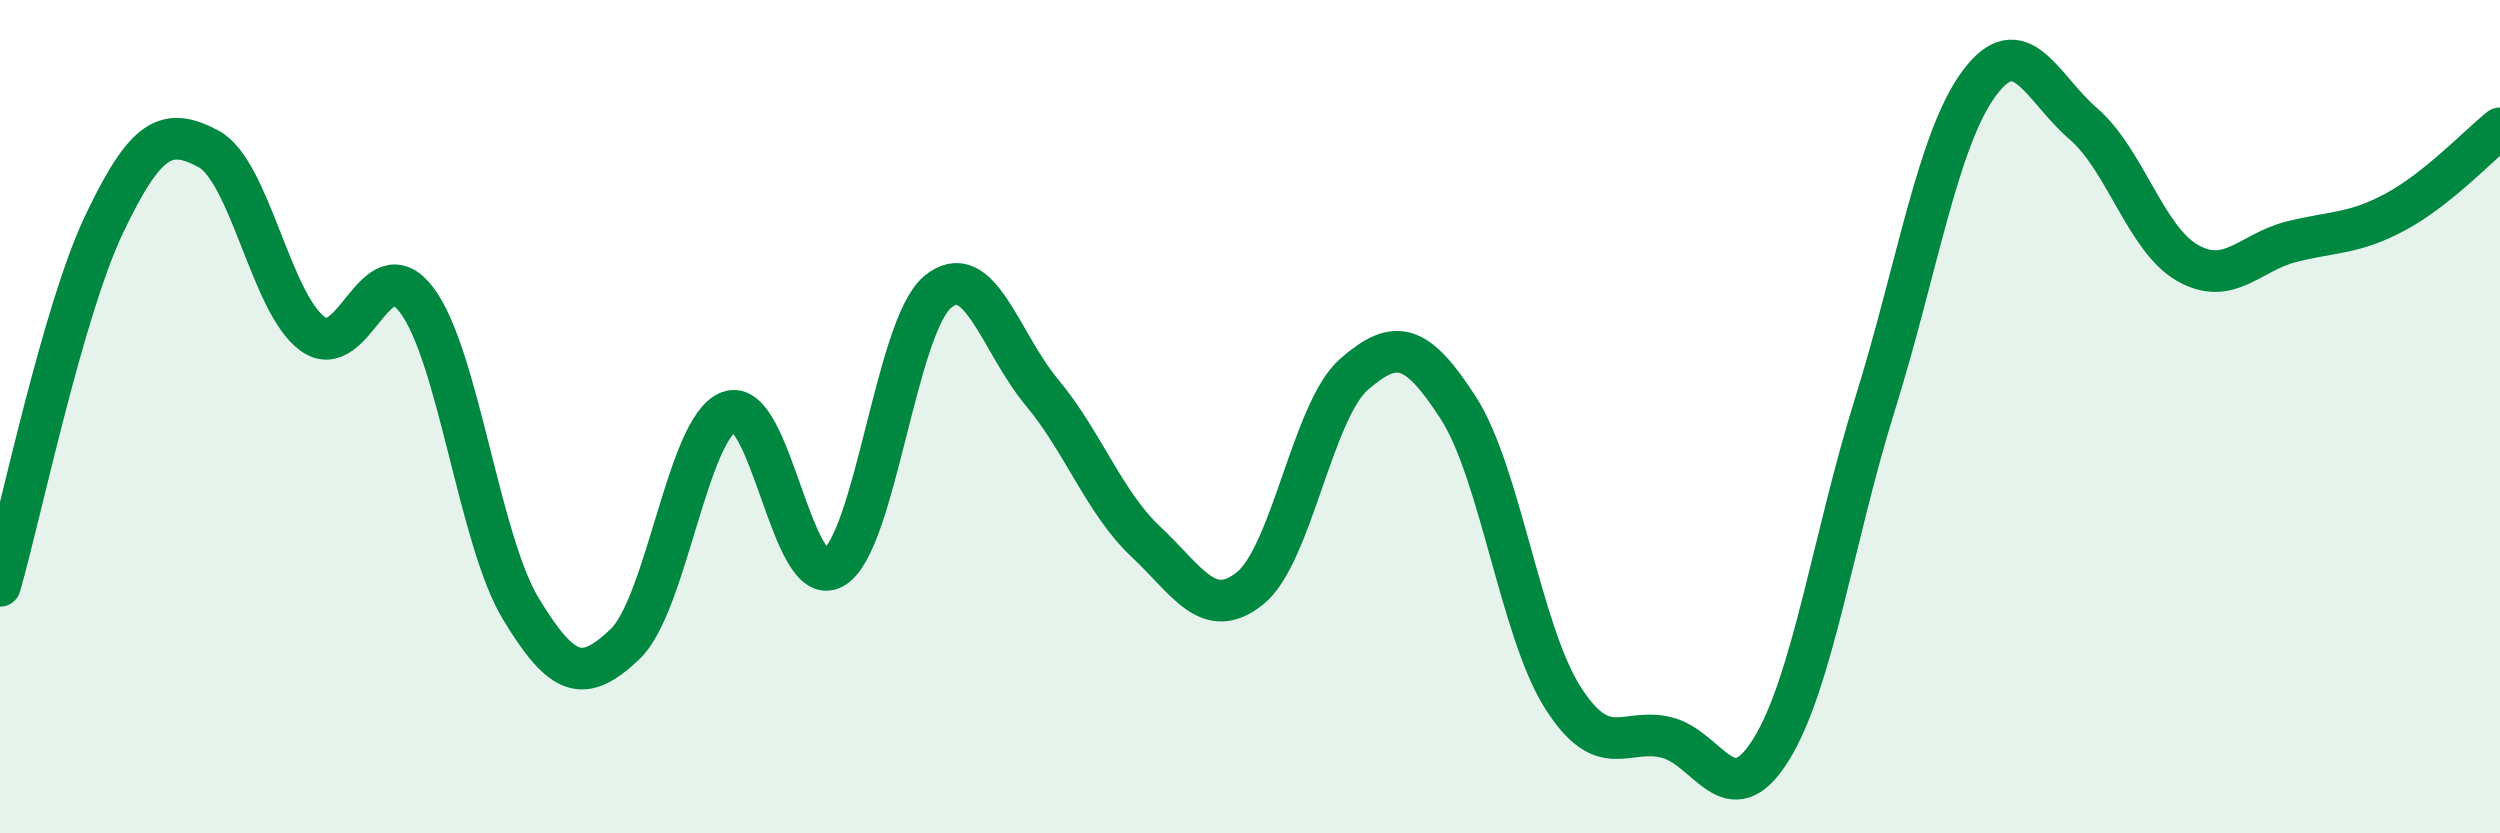
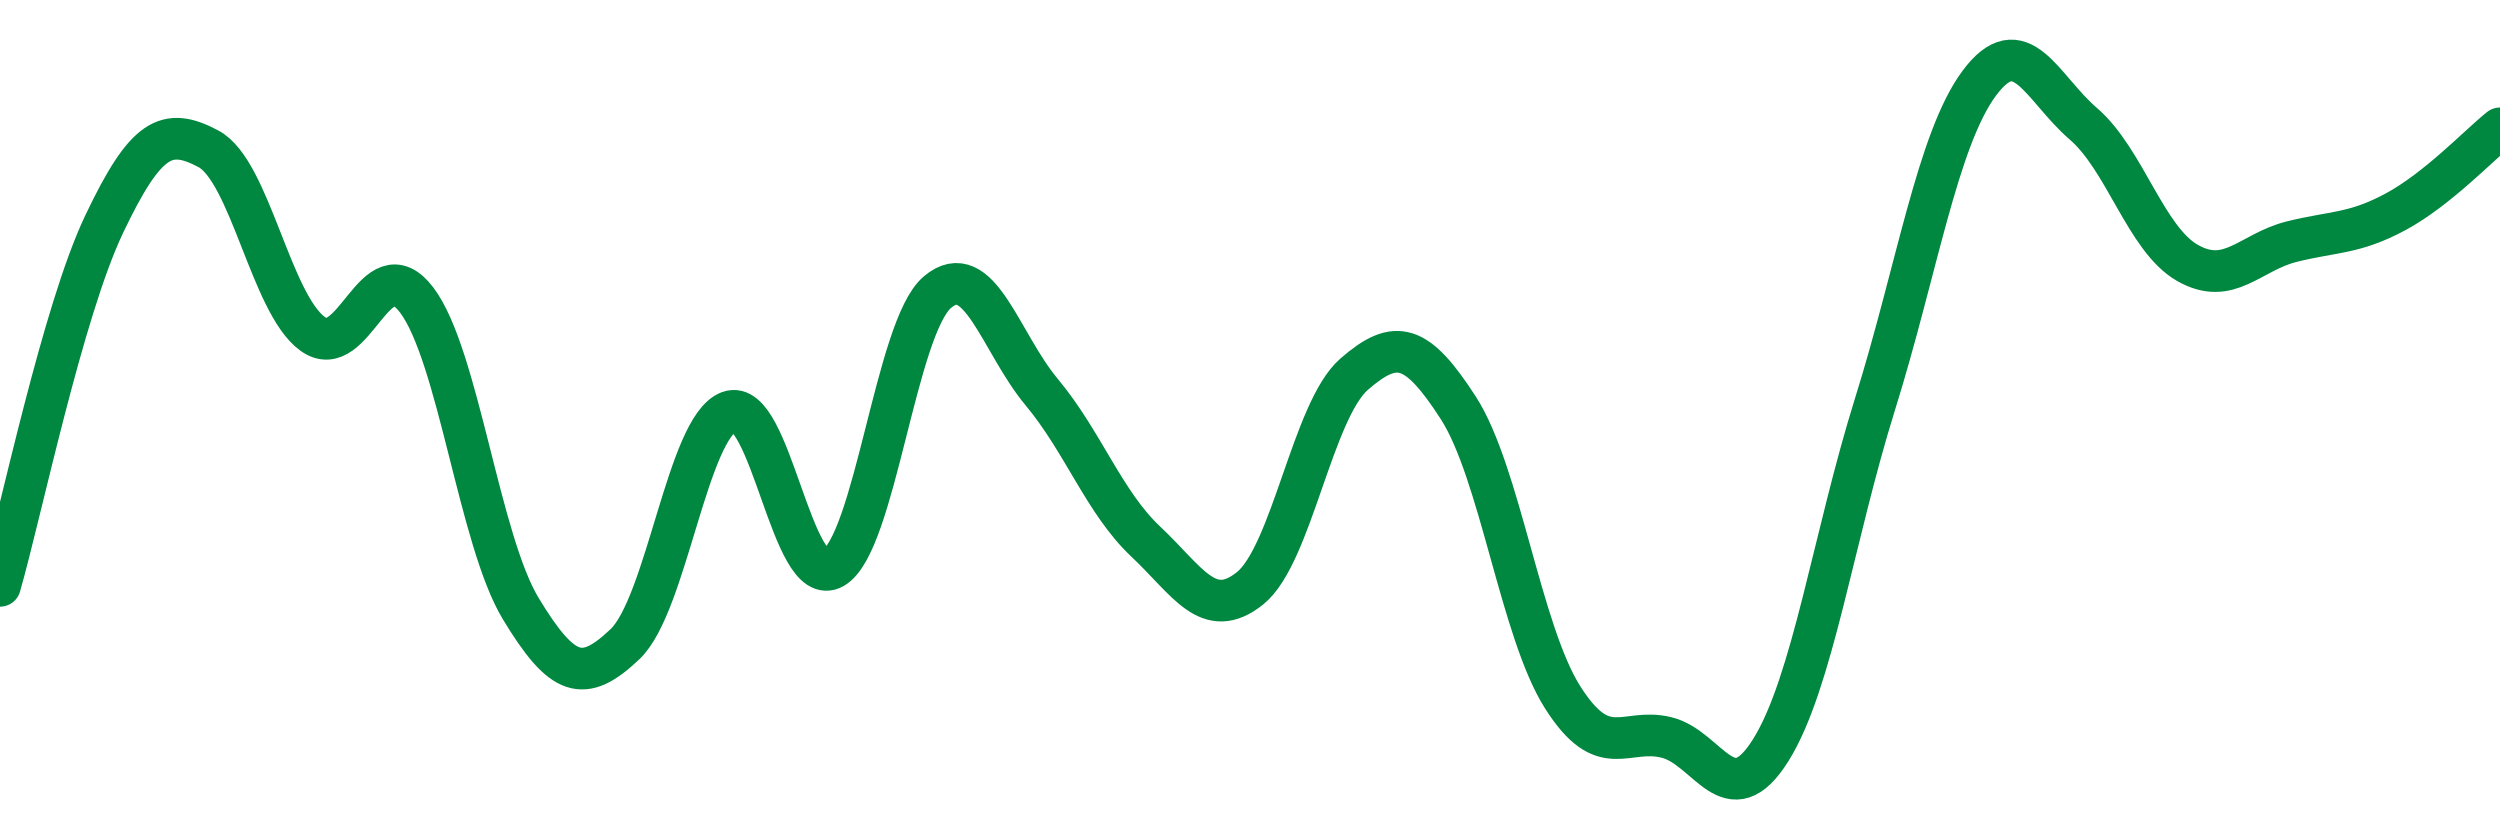
<svg xmlns="http://www.w3.org/2000/svg" width="60" height="20" viewBox="0 0 60 20">
-   <path d="M 0,14.06 C 0.5,12.32 1.5,7.48 2.5,5.38 C 3.5,3.28 4,3.04 5,3.57 C 6,4.1 6.5,7.28 7.5,8.01 C 8.5,8.74 9,5.88 10,7.2 C 11,8.52 11.5,12.96 12.5,14.61 C 13.5,16.26 14,16.41 15,15.46 C 16,14.51 16.5,10.25 17.5,9.88 C 18.5,9.51 19,14.2 20,13.63 C 21,13.06 21.5,7.85 22.5,7.01 C 23.5,6.17 24,8.21 25,9.41 C 26,10.61 26.5,12.06 27.5,13 C 28.5,13.94 29,14.92 30,14.12 C 31,13.32 31.5,9.85 32.5,8.98 C 33.5,8.11 34,8.24 35,9.79 C 36,11.34 36.5,15.15 37.5,16.73 C 38.5,18.31 39,17.45 40,17.7 C 41,17.95 41.5,19.6 42.5,18 C 43.5,16.4 44,12.9 45,9.7 C 46,6.5 46.5,3.35 47.5,2 C 48.5,0.65 49,2.11 50,2.97 C 51,3.83 51.5,5.74 52.5,6.31 C 53.5,6.88 54,6.05 55,5.8 C 56,5.55 56.5,5.62 57.5,5.08 C 58.5,4.54 59.5,3.48 60,3.08L60 20L0 20Z" fill="#008740" opacity="0.1" stroke-linecap="round" stroke-linejoin="round" />
  <path d="M 0,14.06 C 0.5,12.32 1.5,7.48 2.5,5.38 C 3.5,3.28 4,3.04 5,3.57 C 6,4.1 6.5,7.28 7.5,8.01 C 8.5,8.74 9,5.88 10,7.2 C 11,8.52 11.5,12.96 12.5,14.61 C 13.5,16.26 14,16.41 15,15.46 C 16,14.51 16.5,10.25 17.5,9.88 C 18.5,9.51 19,14.2 20,13.63 C 21,13.06 21.5,7.85 22.5,7.01 C 23.5,6.17 24,8.21 25,9.41 C 26,10.61 26.5,12.06 27.5,13 C 28.5,13.94 29,14.92 30,14.12 C 31,13.32 31.5,9.85 32.5,8.98 C 33.5,8.11 34,8.24 35,9.79 C 36,11.34 36.5,15.15 37.5,16.73 C 38.5,18.31 39,17.45 40,17.7 C 41,17.95 41.5,19.6 42.5,18 C 43.5,16.4 44,12.9 45,9.7 C 46,6.5 46.5,3.35 47.5,2 C 48.5,0.65 49,2.11 50,2.97 C 51,3.83 51.5,5.74 52.5,6.31 C 53.5,6.88 54,6.05 55,5.8 C 56,5.55 56.5,5.62 57.5,5.08 C 58.5,4.54 59.5,3.48 60,3.08" stroke="#008740" stroke-width="1" fill="none" stroke-linecap="round" stroke-linejoin="round" />
</svg>